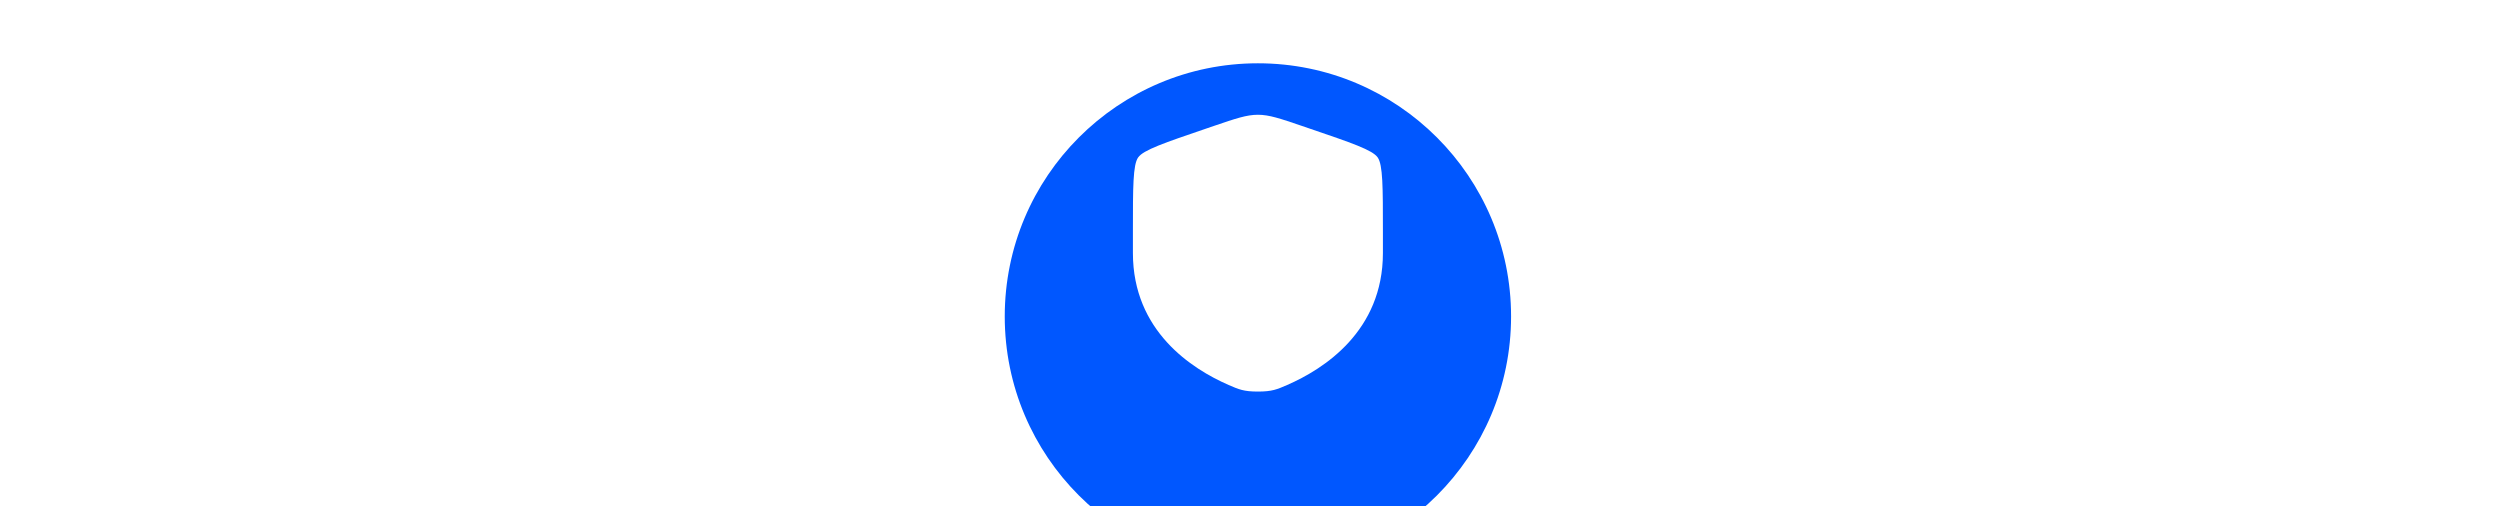
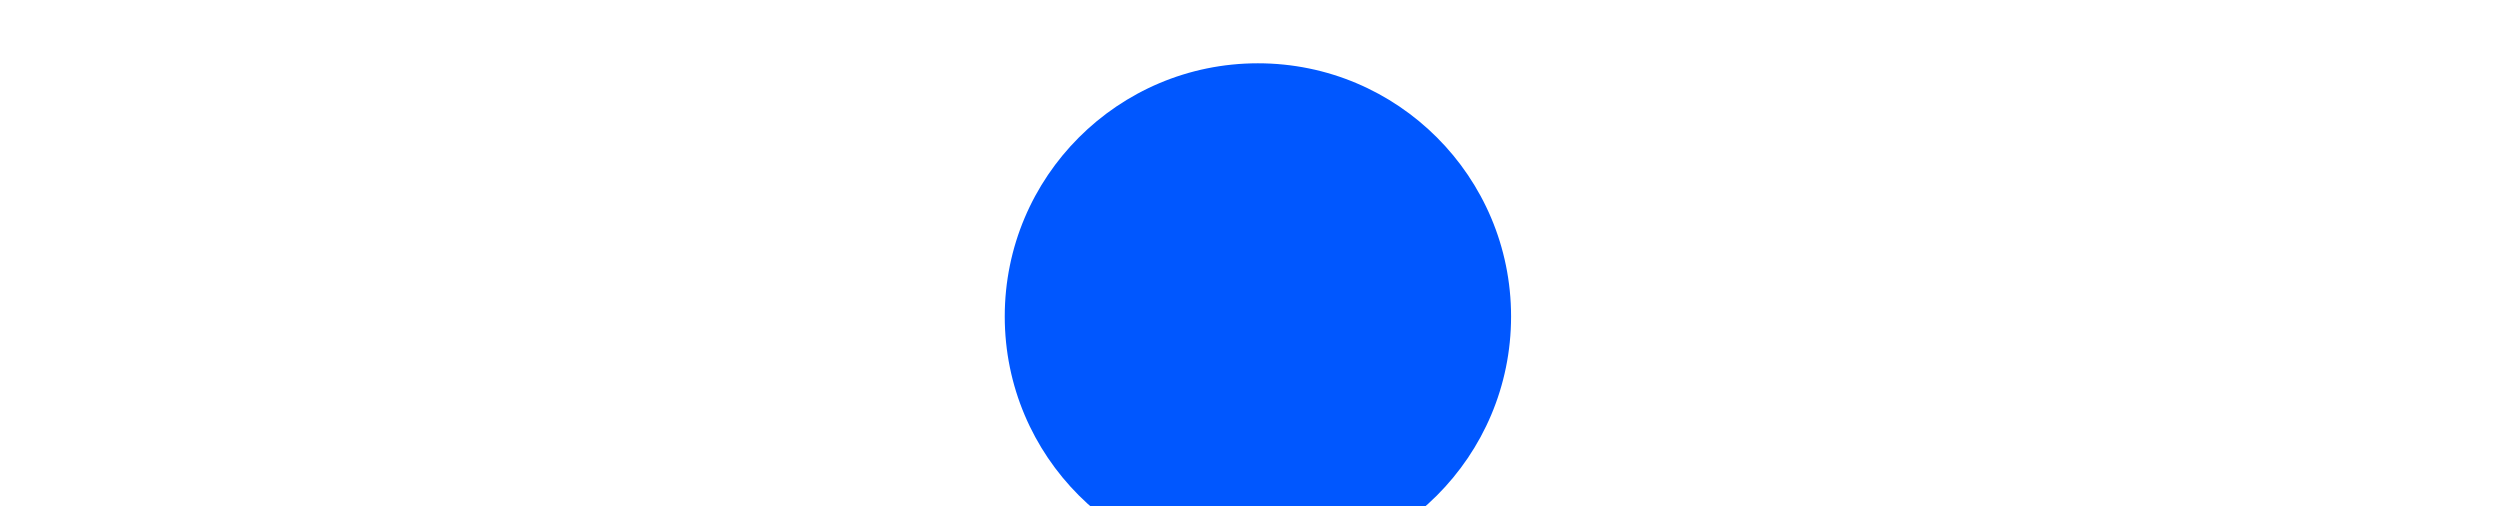
<svg xmlns="http://www.w3.org/2000/svg" width="158" height="32" viewBox="0 0 32 32" fill="none">
  <g filter="url(#filter0_i_151_560)">
    <circle cx="16.5" cy="16" r="16" fill="#0057FF" />
  </g>
-   <path d="M8.6 14.615C8.6 11.818 8.6 10.42 8.931 9.949C9.263 9.479 10.582 9.029 13.221 8.129L13.724 7.957C15.1 7.488 15.788 7.253 16.5 7.253C17.212 7.253 17.9 7.488 19.276 7.957L19.779 8.129C22.418 9.029 23.738 9.479 24.069 9.949C24.4 10.42 24.4 11.818 24.4 14.615C24.4 15.038 24.4 15.496 24.4 15.992C24.4 20.924 20.679 23.317 18.345 24.333C17.711 24.609 17.395 24.747 16.5 24.747C15.605 24.747 15.289 24.609 14.655 24.333C12.321 23.317 8.6 20.924 8.6 15.992C8.6 15.496 8.6 15.038 8.6 14.615Z" fill="white" />
  <defs>
    <filter id="filter0_i_151_560" x="0.5" y="0" width="32" height="36" filterUnits="userSpaceOnUse" color-interpolation-filters="sRGB">
      <feFlood flood-opacity="0" result="BackgroundImageFix" />
      <feBlend mode="normal" in="SourceGraphic" in2="BackgroundImageFix" result="shape" />
      <feColorMatrix in="SourceAlpha" type="matrix" values="0 0 0 0 0 0 0 0 0 0 0 0 0 0 0 0 0 0 127 0" result="hardAlpha" />
      <feOffset dy="4" />
      <feGaussianBlur stdDeviation="3" />
      <feComposite in2="hardAlpha" operator="arithmetic" k2="-1" k3="1" />
      <feColorMatrix type="matrix" values="0 0 0 0 1 0 0 0 0 1 0 0 0 0 1 0 0 0 0.35 0" />
      <feBlend mode="normal" in2="shape" result="effect1_innerShadow_151_560" />
    </filter>
  </defs>
</svg>